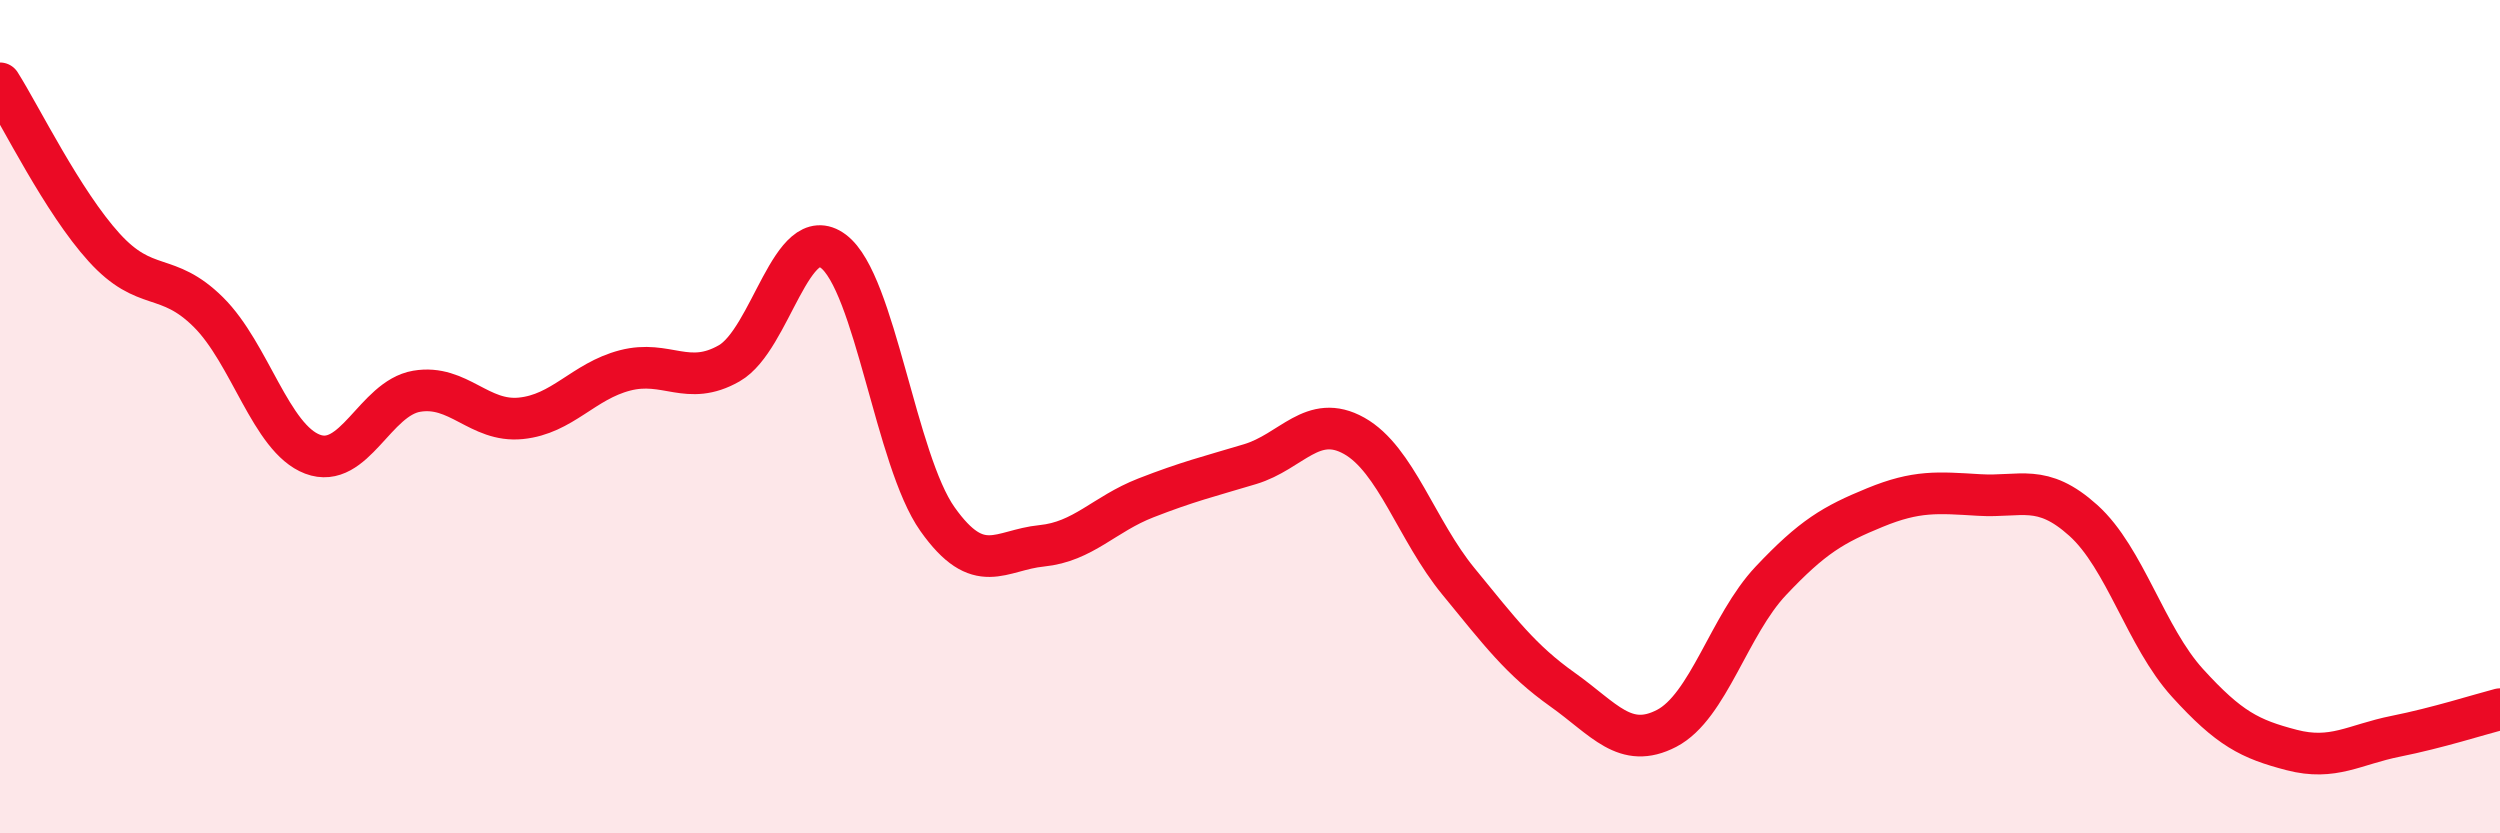
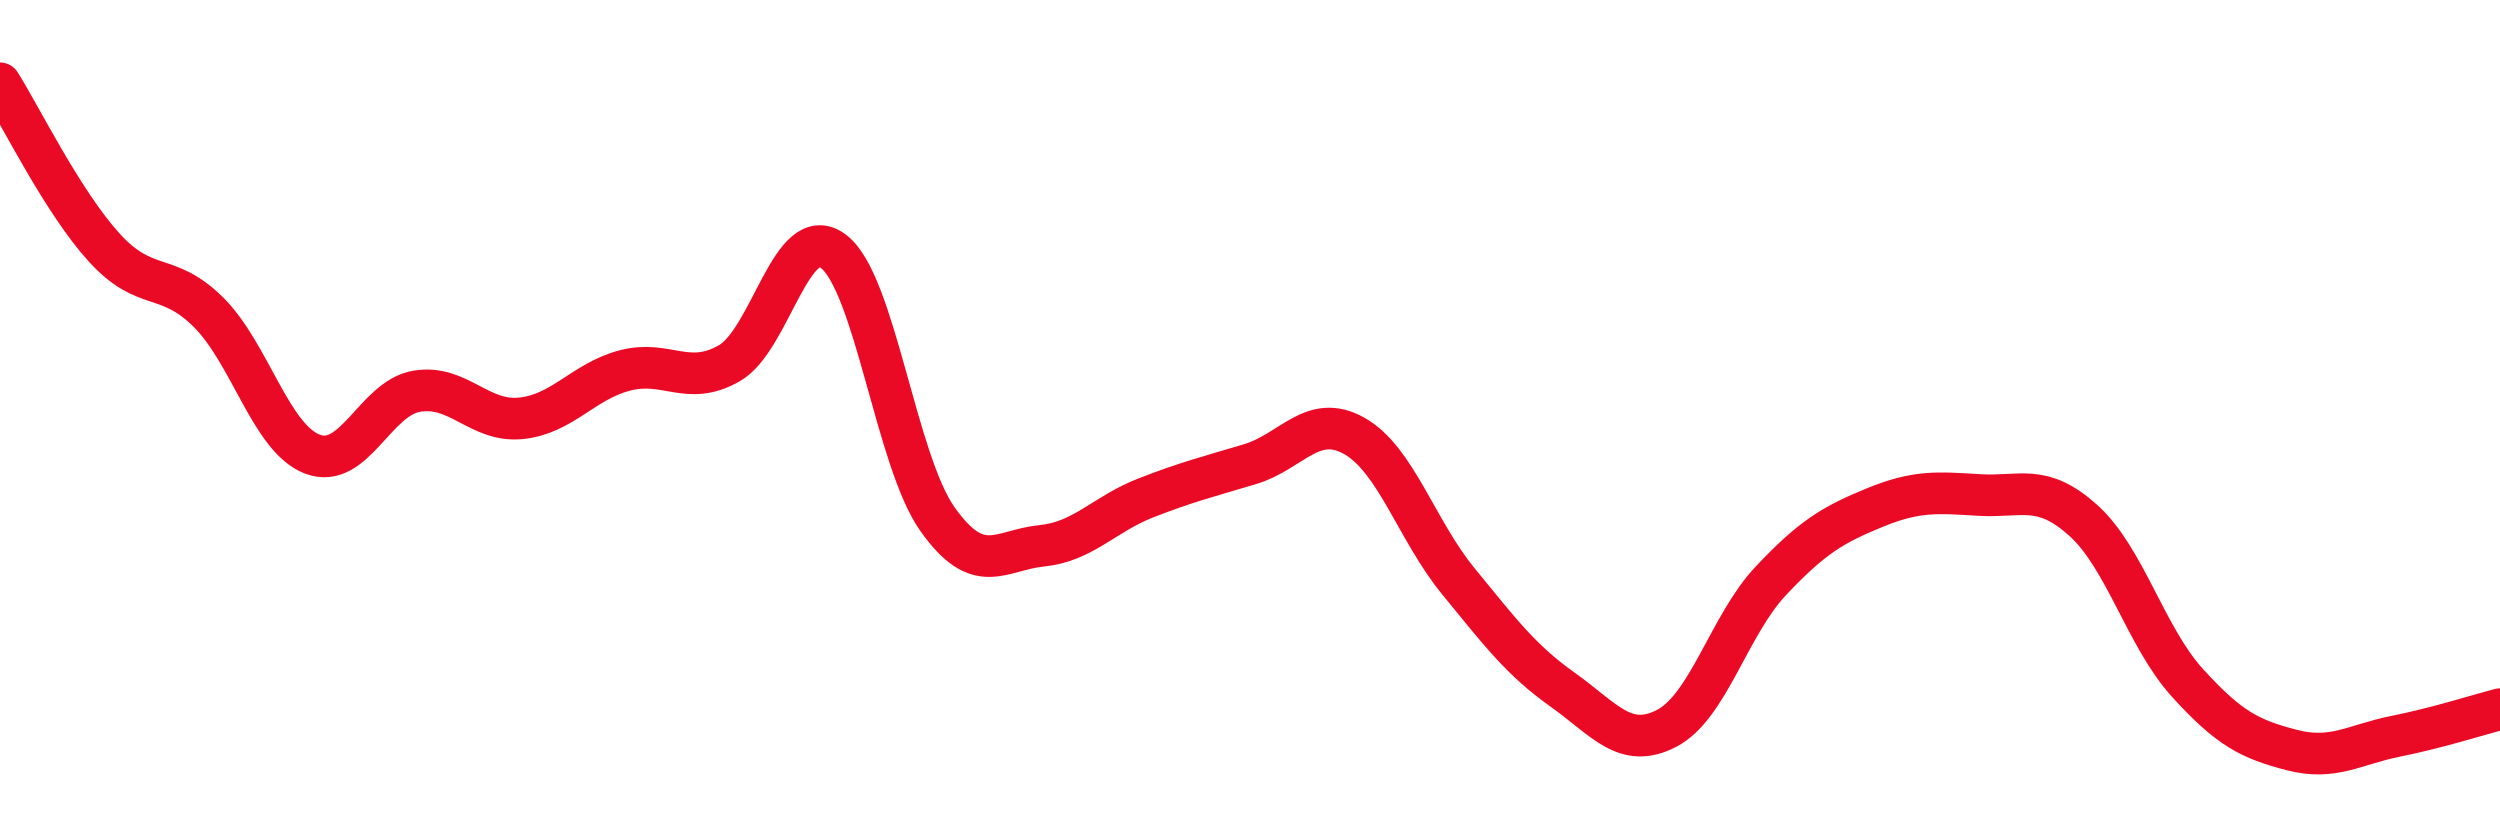
<svg xmlns="http://www.w3.org/2000/svg" width="60" height="20" viewBox="0 0 60 20">
-   <path d="M 0,2 C 0.5,2.79 1.5,4.84 2.5,5.94 C 3.5,7.04 4,6.5 5,7.49 C 6,8.48 6.5,10.52 7.5,10.9 C 8.5,11.28 9,9.56 10,9.39 C 11,9.22 11.5,10.14 12.5,10.04 C 13.5,9.94 14,9.15 15,8.89 C 16,8.63 16.5,9.29 17.5,8.72 C 18.5,8.15 19,5.28 20,6.03 C 21,6.78 21.5,11.05 22.5,12.46 C 23.5,13.87 24,13.2 25,13.1 C 26,13 26.5,12.34 27.5,11.95 C 28.5,11.56 29,11.44 30,11.14 C 31,10.84 31.5,9.9 32.5,10.46 C 33.5,11.02 34,12.73 35,13.95 C 36,15.17 36.5,15.84 37.5,16.55 C 38.5,17.26 39,18 40,17.48 C 41,16.96 41.5,15 42.5,13.94 C 43.5,12.88 44,12.59 45,12.18 C 46,11.77 46.5,11.82 47.5,11.88 C 48.5,11.94 49,11.59 50,12.49 C 51,13.39 51.5,15.29 52.5,16.39 C 53.5,17.49 54,17.74 55,18 C 56,18.26 56.5,17.87 57.5,17.67 C 58.5,17.47 59.5,17.15 60,17.02L60 20L0 20Z" fill="#EB0A25" opacity="0.1" stroke-linecap="round" stroke-linejoin="round" />
  <path d="M 0,2 C 0.5,2.79 1.5,4.84 2.5,5.94 C 3.5,7.04 4,6.5 5,7.49 C 6,8.48 6.5,10.52 7.5,10.9 C 8.5,11.28 9,9.56 10,9.39 C 11,9.22 11.5,10.14 12.5,10.04 C 13.5,9.94 14,9.15 15,8.89 C 16,8.63 16.5,9.29 17.5,8.72 C 18.5,8.15 19,5.28 20,6.03 C 21,6.78 21.5,11.05 22.5,12.46 C 23.5,13.87 24,13.2 25,13.1 C 26,13 26.5,12.34 27.5,11.95 C 28.5,11.56 29,11.44 30,11.14 C 31,10.84 31.5,9.9 32.5,10.46 C 33.5,11.02 34,12.73 35,13.95 C 36,15.17 36.5,15.84 37.5,16.55 C 38.5,17.26 39,18 40,17.48 C 41,16.96 41.5,15 42.5,13.94 C 43.5,12.88 44,12.59 45,12.18 C 46,11.77 46.5,11.82 47.5,11.88 C 48.5,11.94 49,11.59 50,12.49 C 51,13.39 51.5,15.29 52.5,16.39 C 53.5,17.49 54,17.74 55,18 C 56,18.26 56.5,17.87 57.5,17.67 C 58.5,17.47 59.5,17.15 60,17.02" stroke="#EB0A25" stroke-width="1" fill="none" stroke-linecap="round" stroke-linejoin="round" />
</svg>